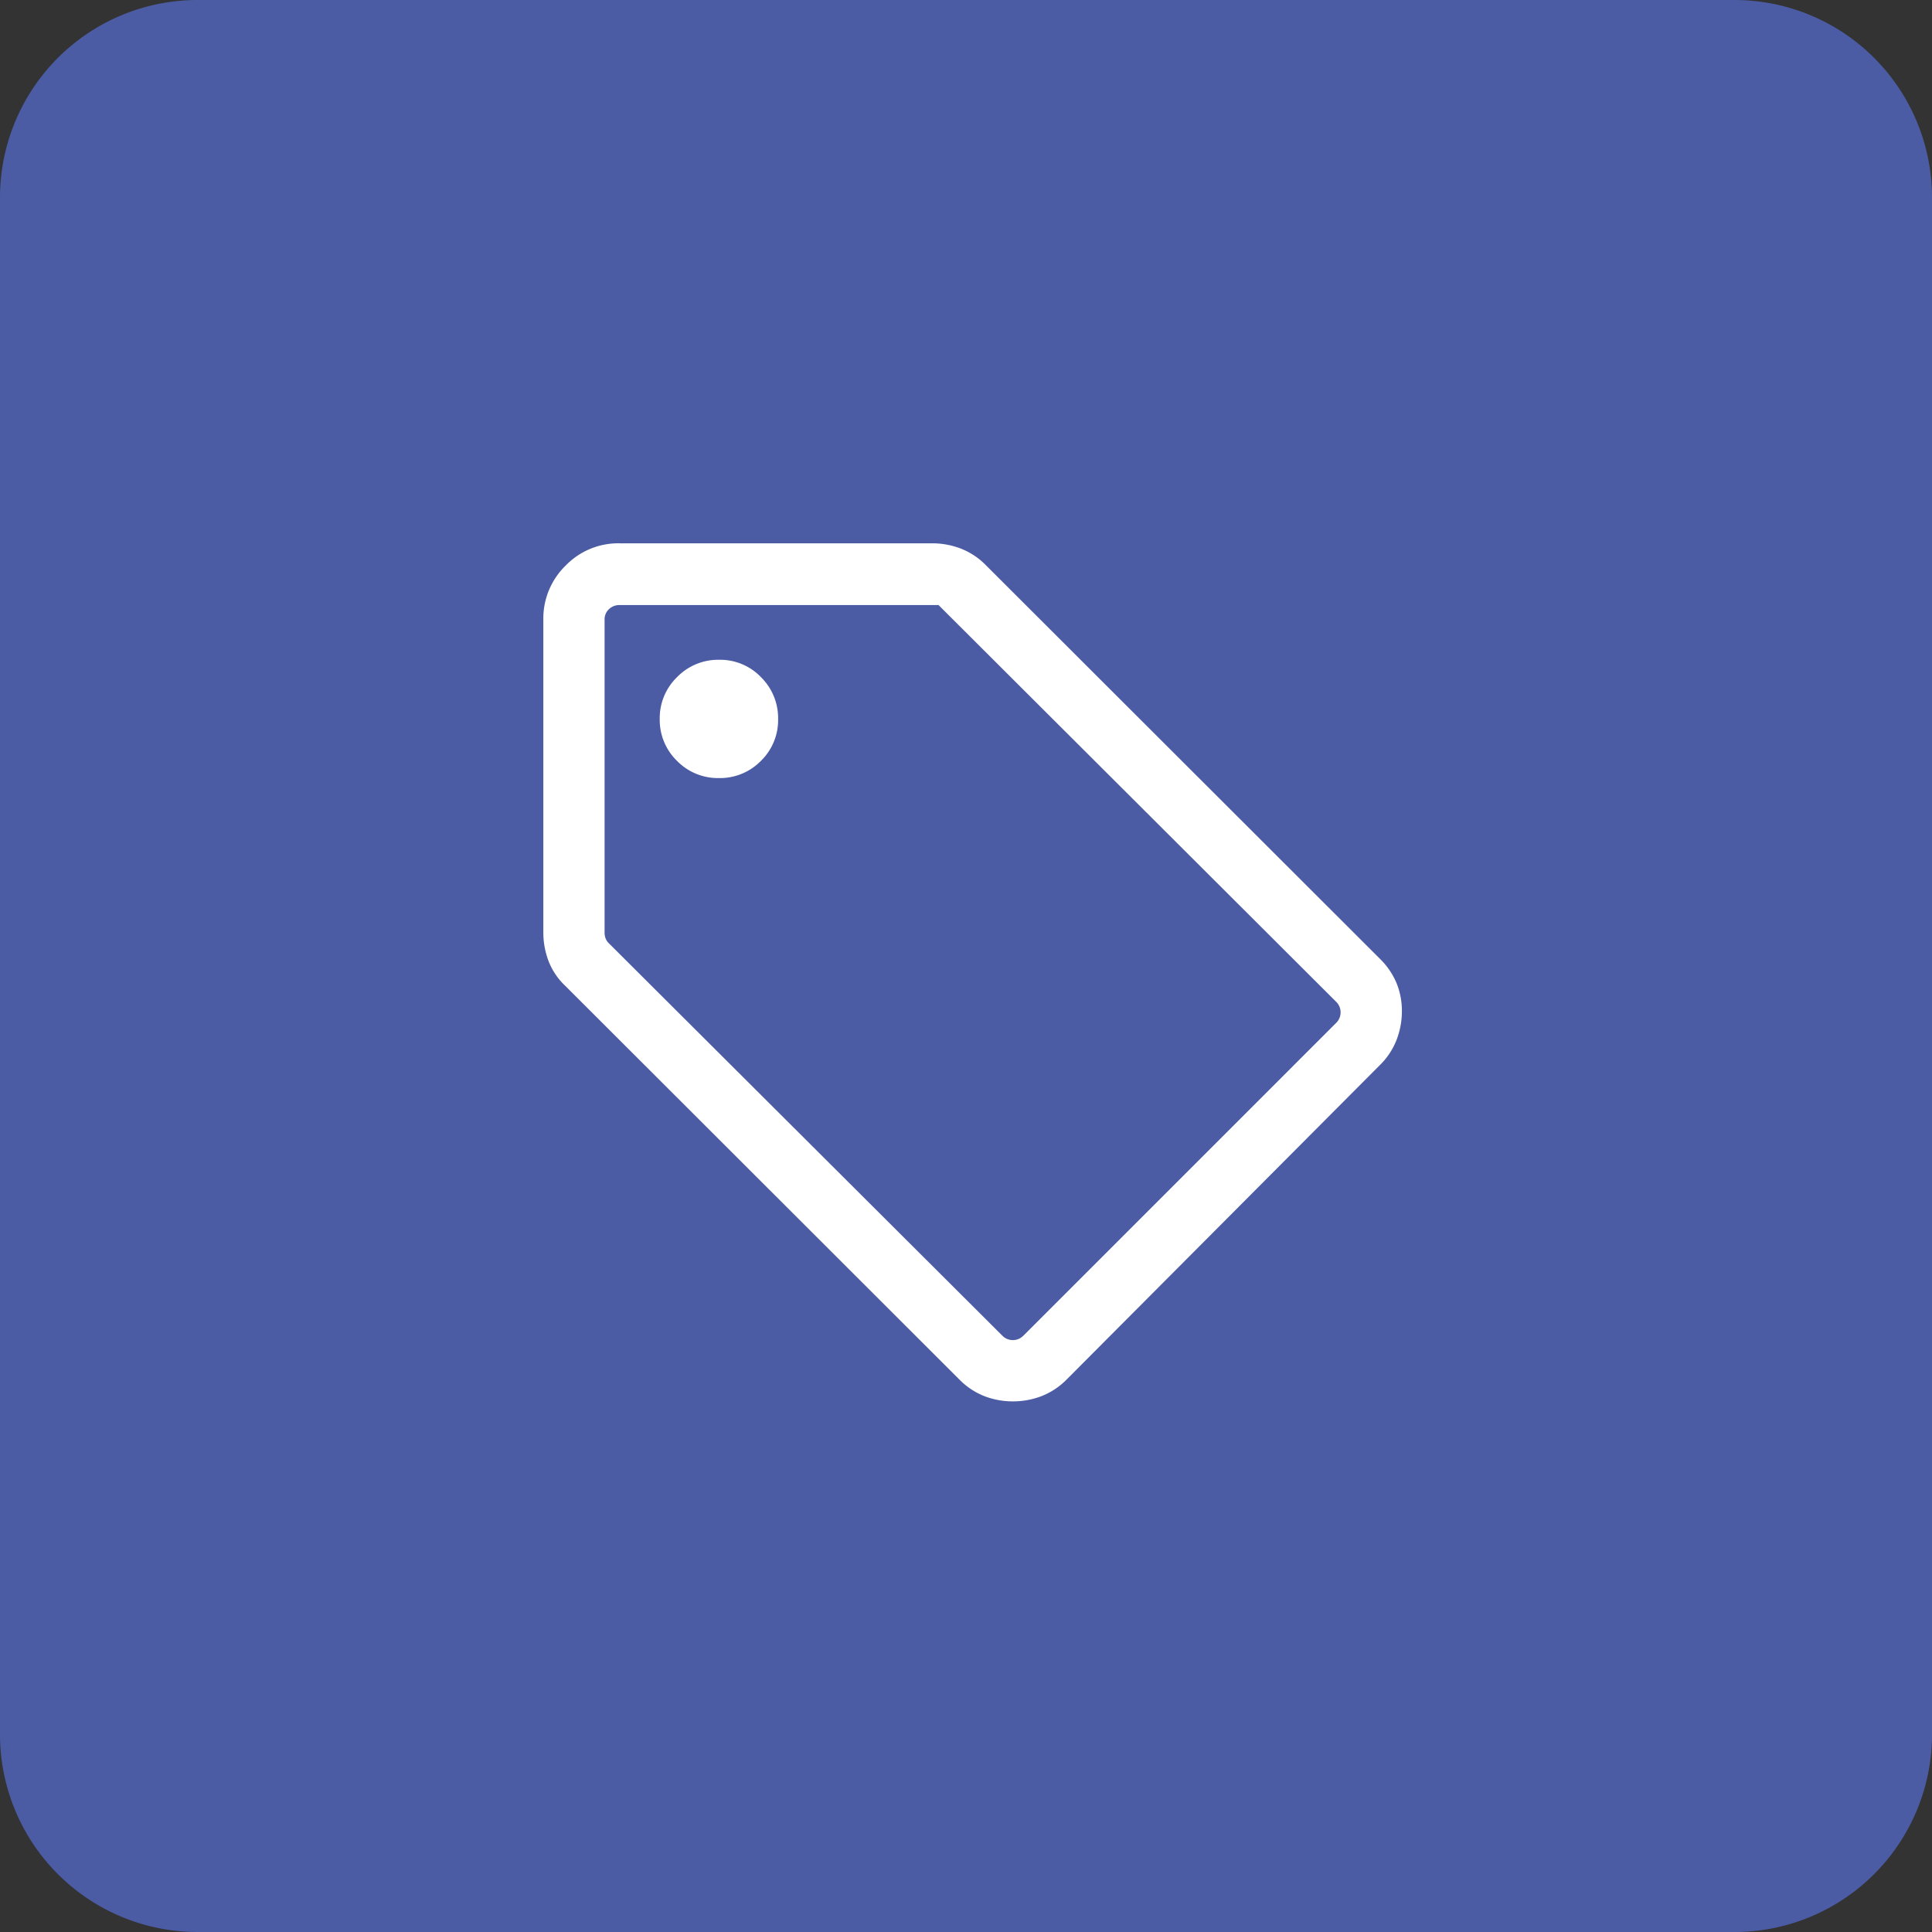
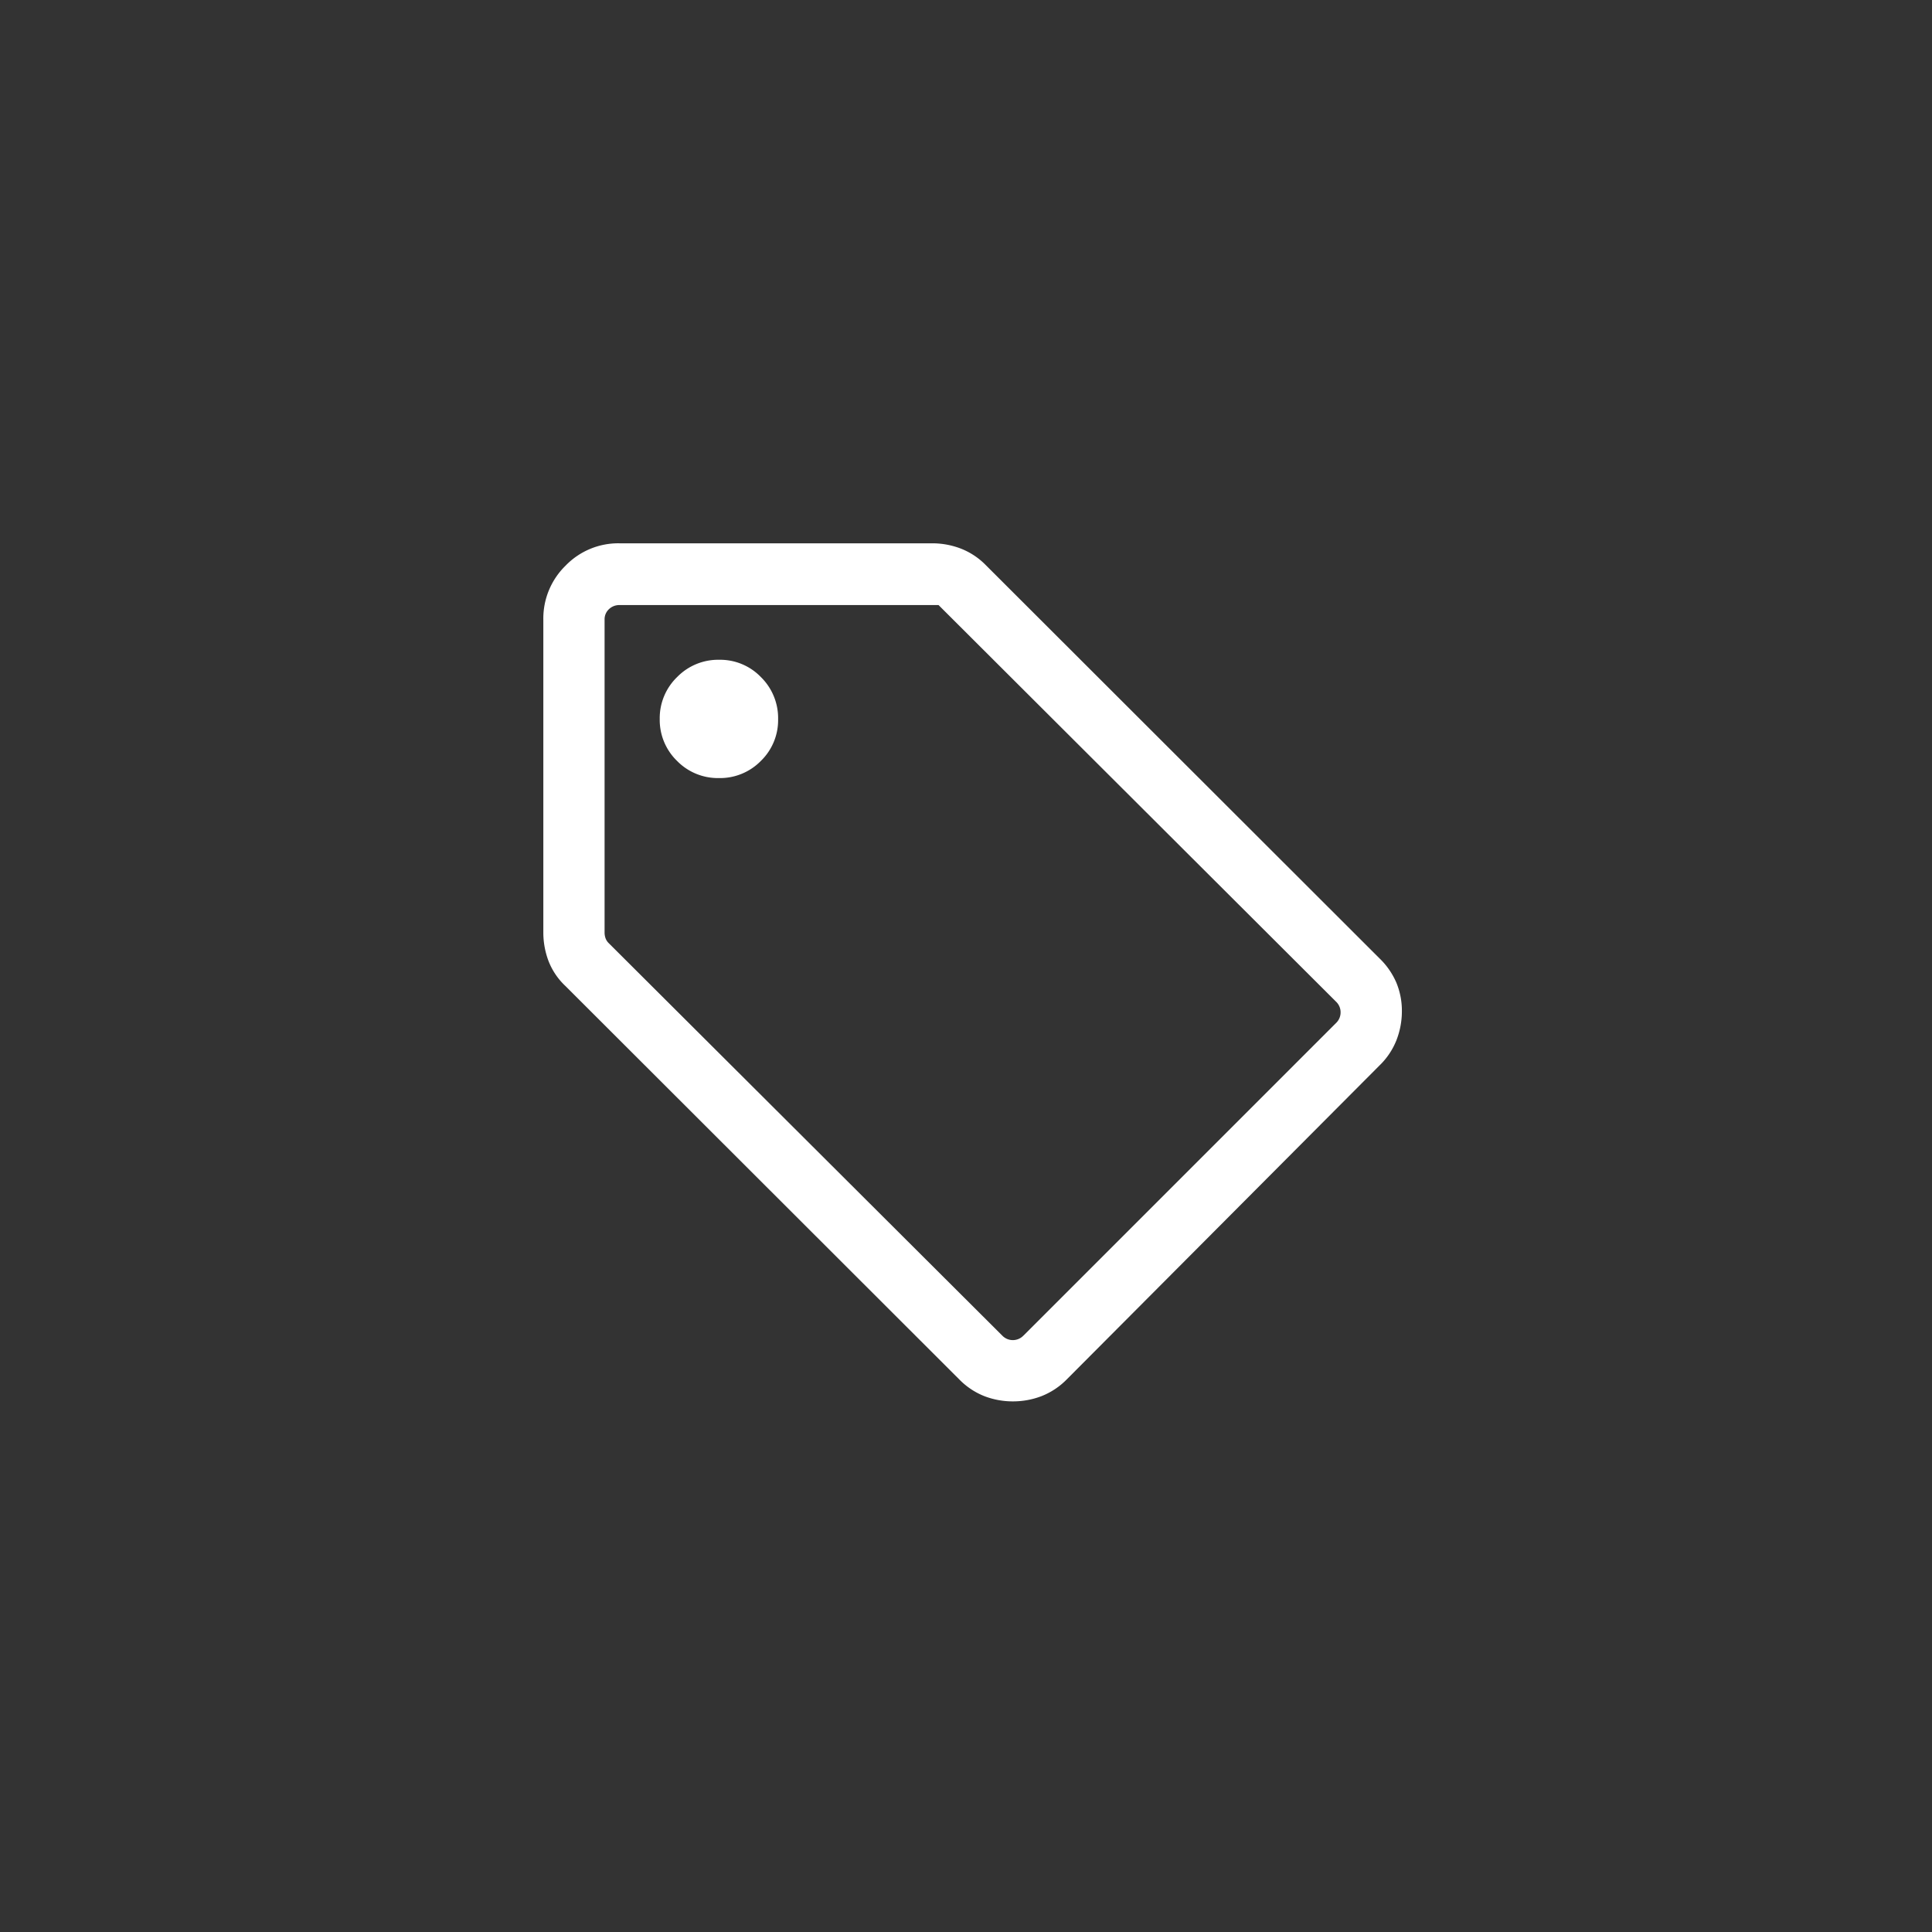
<svg xmlns="http://www.w3.org/2000/svg" width="88" height="88" viewBox="0 0 88 88">
  <rect x="0" y="0" width="88" height="88" fill="#333333" stroke="none" />
  <g id="Group_13821" data-name="Group 13821" transform="translate(-159.996 -1312.497)">
-     <path id="Path_11865" data-name="Path 11865" d="M9,0H79a9,9,0,0,1,9,9V79a9,9,0,0,1-9,9H9a9,9,0,0,1-9-9V9A9,9,0,0,1,9,0Z" transform="translate(159.996 1312.497)" fill="#4b5ca5" />
    <path id="sell_50dp_E8EAED_FILL0_wght300_GRAD0_opsz20" d="M154.08-820.213,139.841-805.92a3.311,3.311,0,0,1-1.156.766,3.624,3.624,0,0,1-1.3.237,3.6,3.6,0,0,1-1.295-.237,3.29,3.29,0,0,1-1.149-.766l-17.935-17.915a3.1,3.1,0,0,1-.771-1.138,3.678,3.678,0,0,1-.237-1.316v-14.239a3.36,3.36,0,0,1,1.011-2.453,3.337,3.337,0,0,1,2.462-1.02h14.239a3.63,3.63,0,0,1,1.29.235,3.228,3.228,0,0,1,1.145.752L154.08-825.1a3.414,3.414,0,0,1,.78,1.129,3.354,3.354,0,0,1,.244,1.279,3.631,3.631,0,0,1-.245,1.317A3.278,3.278,0,0,1,154.08-820.213Zm-16.213,12.3,14.239-14.239a.664.664,0,0,0,.206-.485.663.663,0,0,0-.206-.485L134-841.188H119.473a.678.678,0,0,0-.485.186.625.625,0,0,0-.2.475v14.26a.775.775,0,0,0,.041.247.58.58,0,0,0,.144.227L136.9-807.915a.665.665,0,0,0,.485.207A.665.665,0,0,0,137.867-807.915ZM124-833.308a2.6,2.6,0,0,0,1.908-.783,2.586,2.586,0,0,0,.784-1.9,2.618,2.618,0,0,0-.783-1.916,2.578,2.578,0,0,0-1.9-.789,2.611,2.611,0,0,0-1.916.786A2.6,2.6,0,0,0,121.3-836a2.6,2.6,0,0,0,.786,1.908A2.6,2.6,0,0,0,124-833.308ZM135.583-824.417Z" transform="translate(68.746 2181.245)" fill="#fff" />
  </g>
</svg>